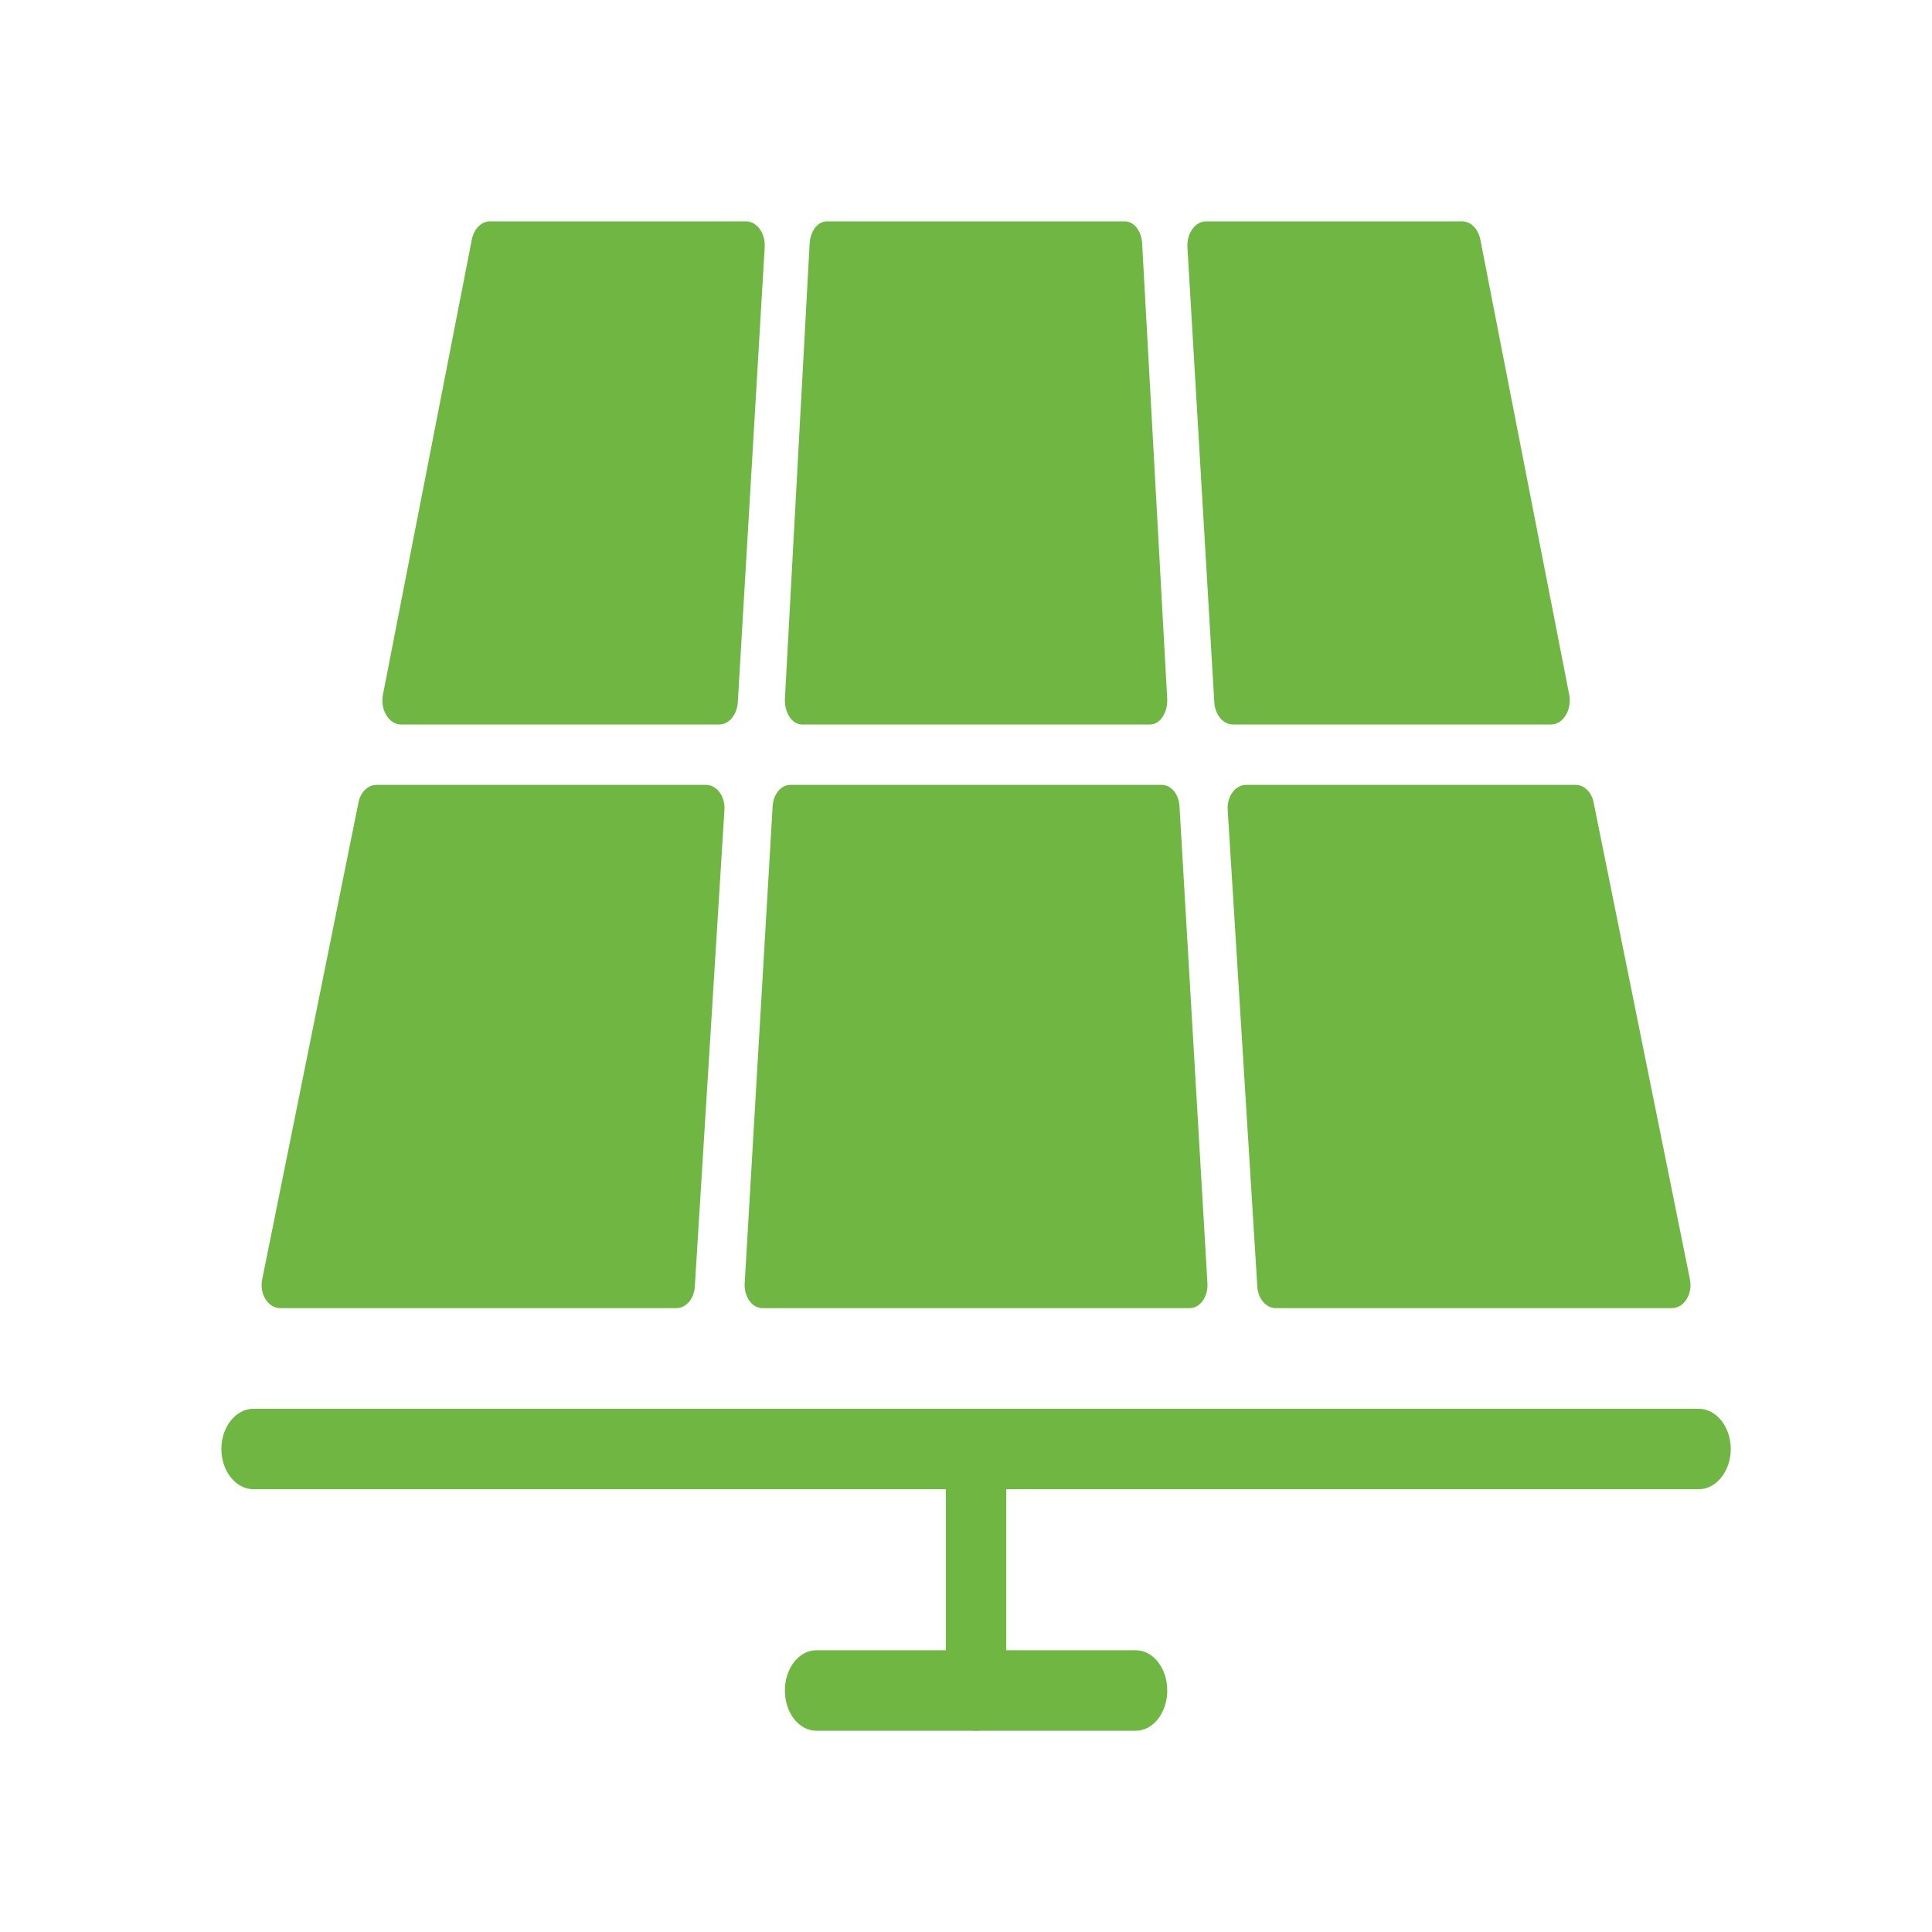
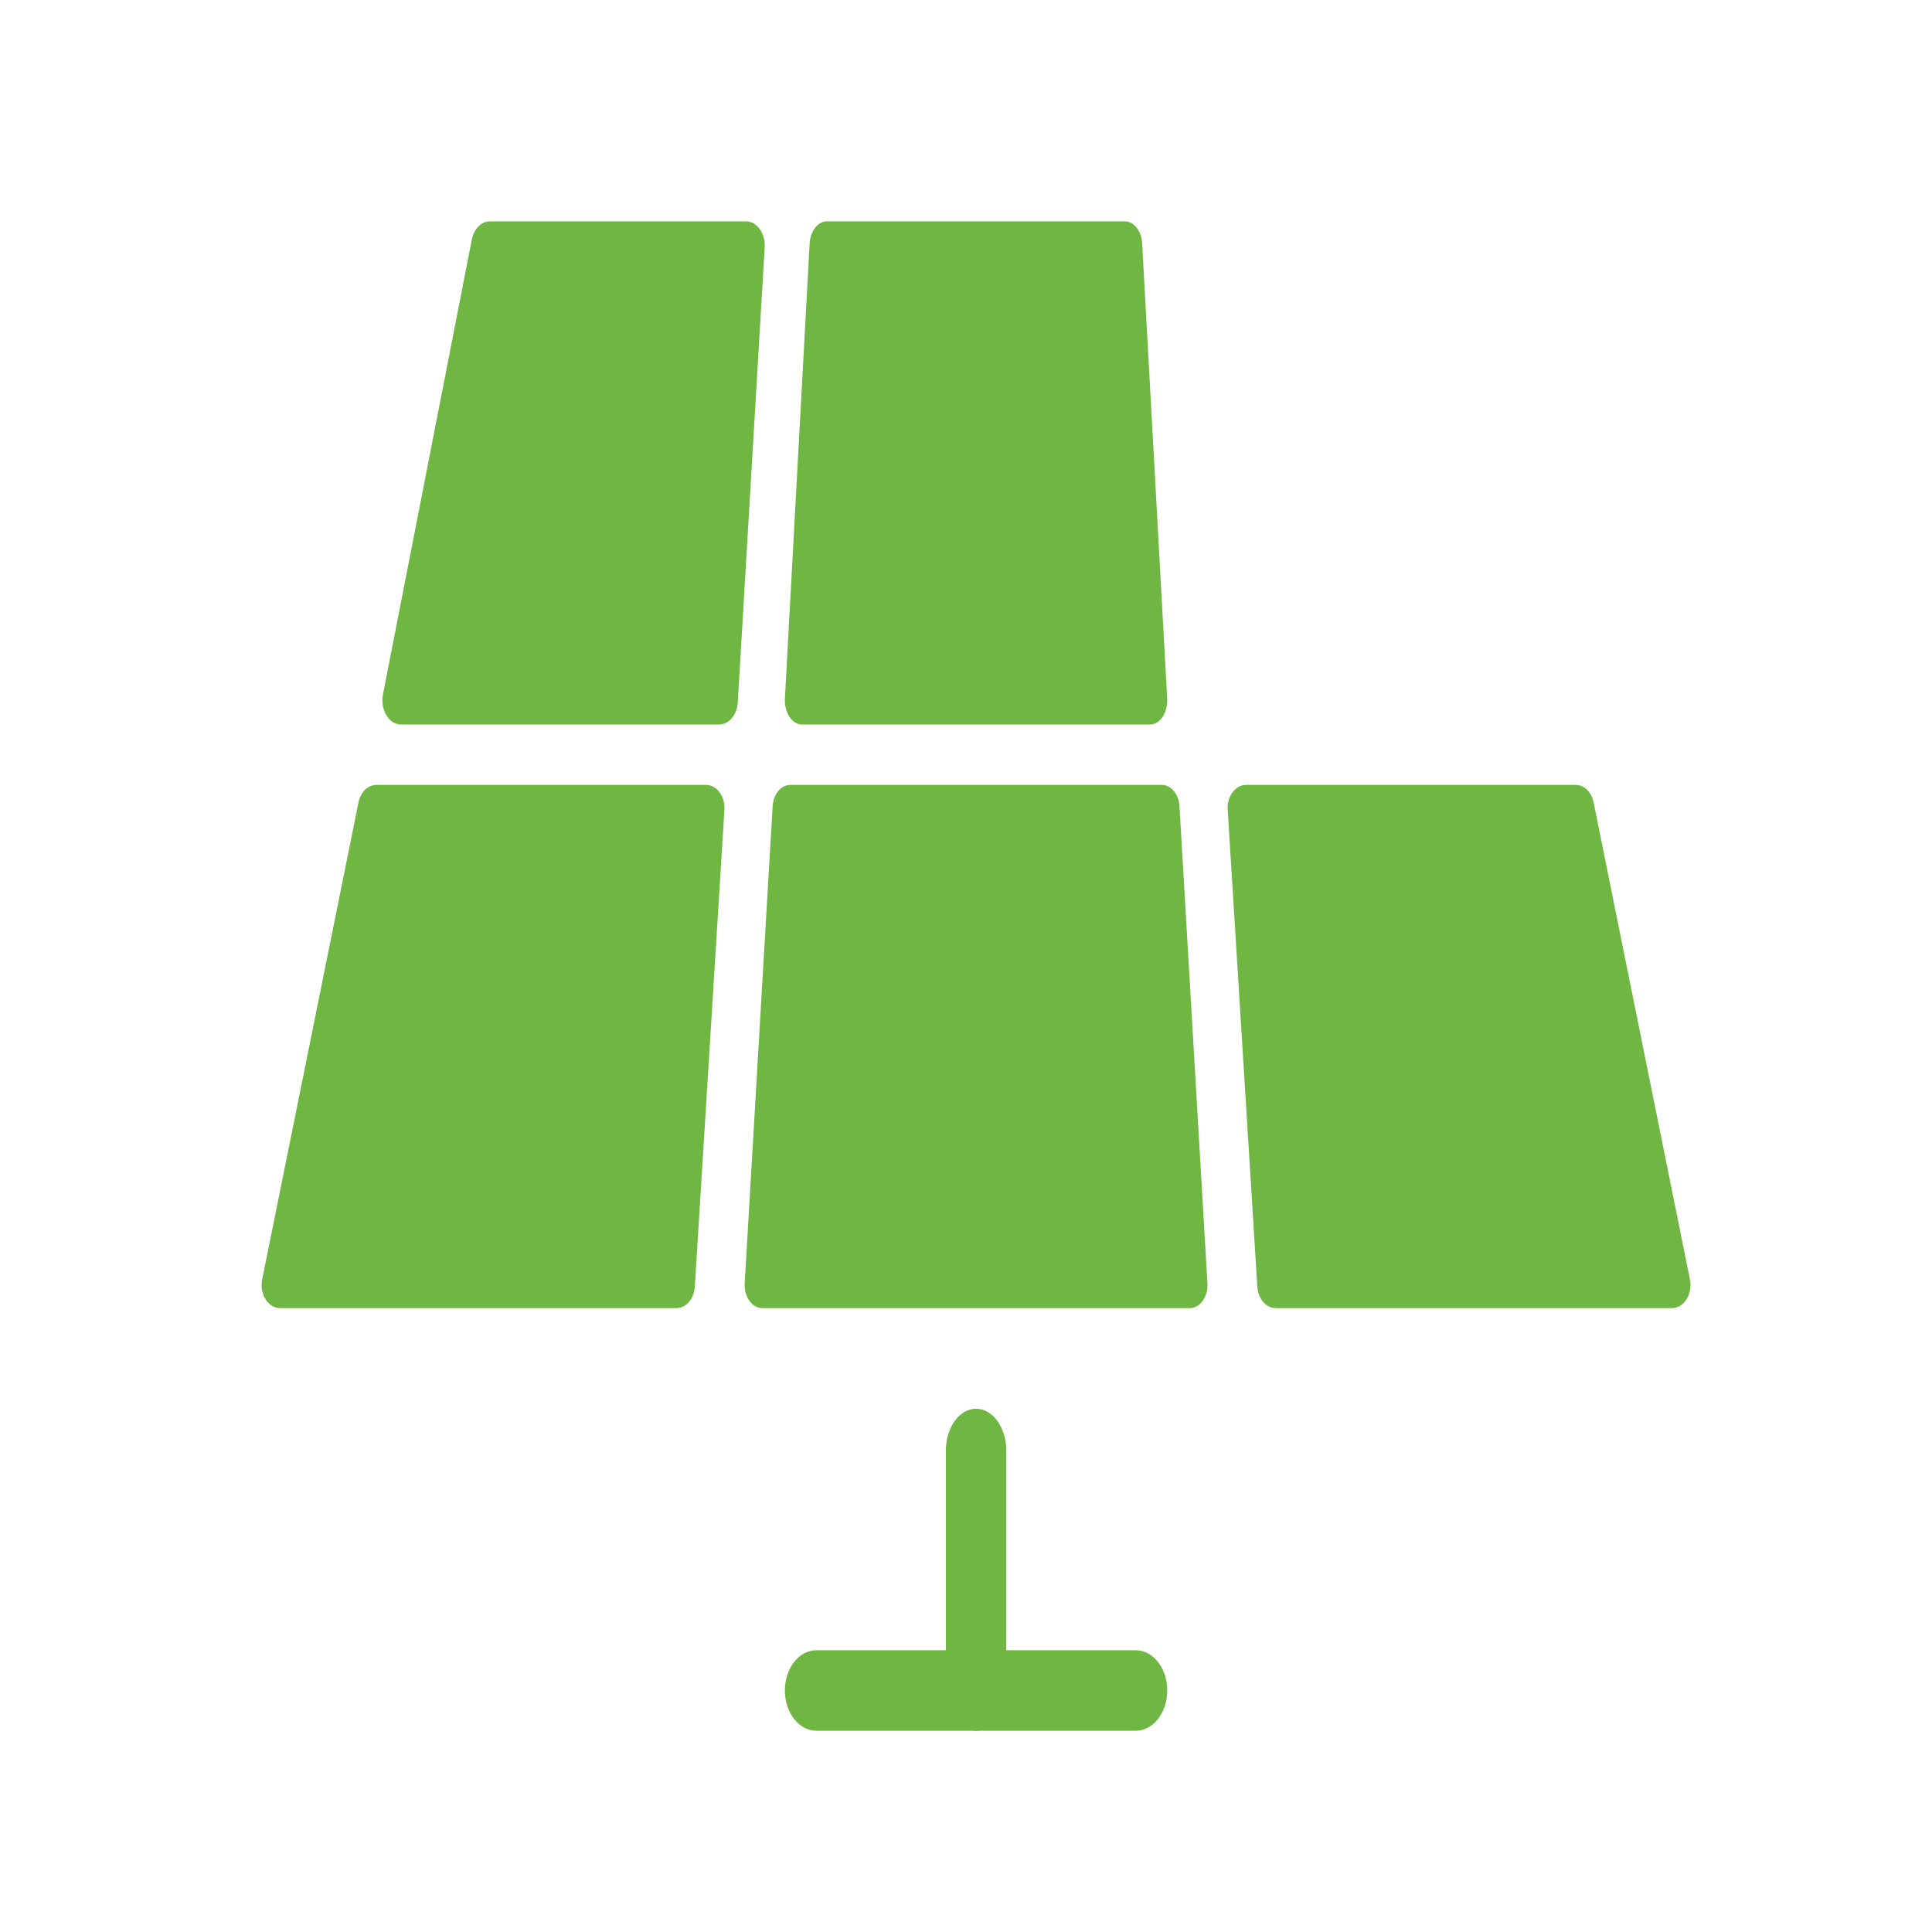
<svg xmlns="http://www.w3.org/2000/svg" width="96" height="96" viewBox="0 0 96 96" fill="none">
  <path d="M18.708 39H35.078C35.615 39 36.038 39.569 35.997 40.234L34.524 63.943C34.487 64.539 34.087 65 33.605 65H13.922C13.322 65 12.882 64.299 13.028 63.575L17.814 39.867C17.917 39.357 18.285 39 18.708 39L18.708 39Z" fill="#6FB643" />
  <path d="M37.997 12.288L36.661 34.894C36.624 35.518 36.221 36 35.736 36H19.929C19.324 36 18.881 35.267 19.029 34.511L23.444 11.905C23.547 11.373 23.919 11 24.344 11H37.072C37.612 11 38.038 11.593 37.997 12.288Z" fill="#6FB643" />
  <path d="M57.147 36H39.853C39.357 36 38.965 35.407 39.002 34.712L40.23 12.106C40.264 11.482 40.634 11 41.08 11H55.903C56.348 11 56.719 11.481 56.753 12.104L57.997 34.711C58.036 35.406 57.644 36 57.147 36L57.147 36Z" fill="#6FB643" />
  <path d="M58.608 40.059L59.997 63.767C60.036 64.432 59.632 65 59.119 65H37.881C37.368 65 36.964 64.432 37.003 63.767L38.392 40.059C38.427 39.461 38.81 39 39.27 39H57.729C58.19 39 58.573 39.461 58.608 40.059Z" fill="#6FB643" />
-   <path d="M77.071 36H61.264C60.778 36 60.375 35.518 60.338 34.894L59.003 12.287C58.962 11.593 59.388 11 59.929 11H72.657C73.082 11 73.453 11.373 73.557 11.905L77.972 34.511C78.119 35.267 77.675 36 77.071 36V36Z" fill="#6FB643" />
  <path d="M83.078 65H63.395C62.913 65 62.513 64.539 62.476 63.942L61.003 40.234C60.962 39.568 61.385 39 61.922 39H78.292C78.714 39 79.082 39.357 79.185 39.867L83.972 63.575C84.118 64.299 83.678 65 83.078 65L83.078 65Z" fill="#6FB643" />
-   <path d="M84.398 74H12.602C11.718 74 11 73.104 11 72C11 70.896 11.718 70 12.602 70H84.398C85.282 70 86 70.896 86 72C86 73.104 85.282 74 84.398 74Z" fill="#6FB643" />
  <path d="M48.5 86C47.672 86 47 85.073 47 83.93V72.07C47 70.927 47.672 70 48.5 70C49.328 70 50 70.927 50 72.07V83.93C50 85.073 49.328 86 48.5 86Z" fill="#6FB643" />
  <path d="M56.437 86H40.563C39.7 86 39 85.104 39 84C39 82.896 39.7 82 40.563 82H56.437C57.3 82 58 82.896 58 84C58 85.104 57.3 86 56.437 86Z" fill="#6FB643" />
</svg>